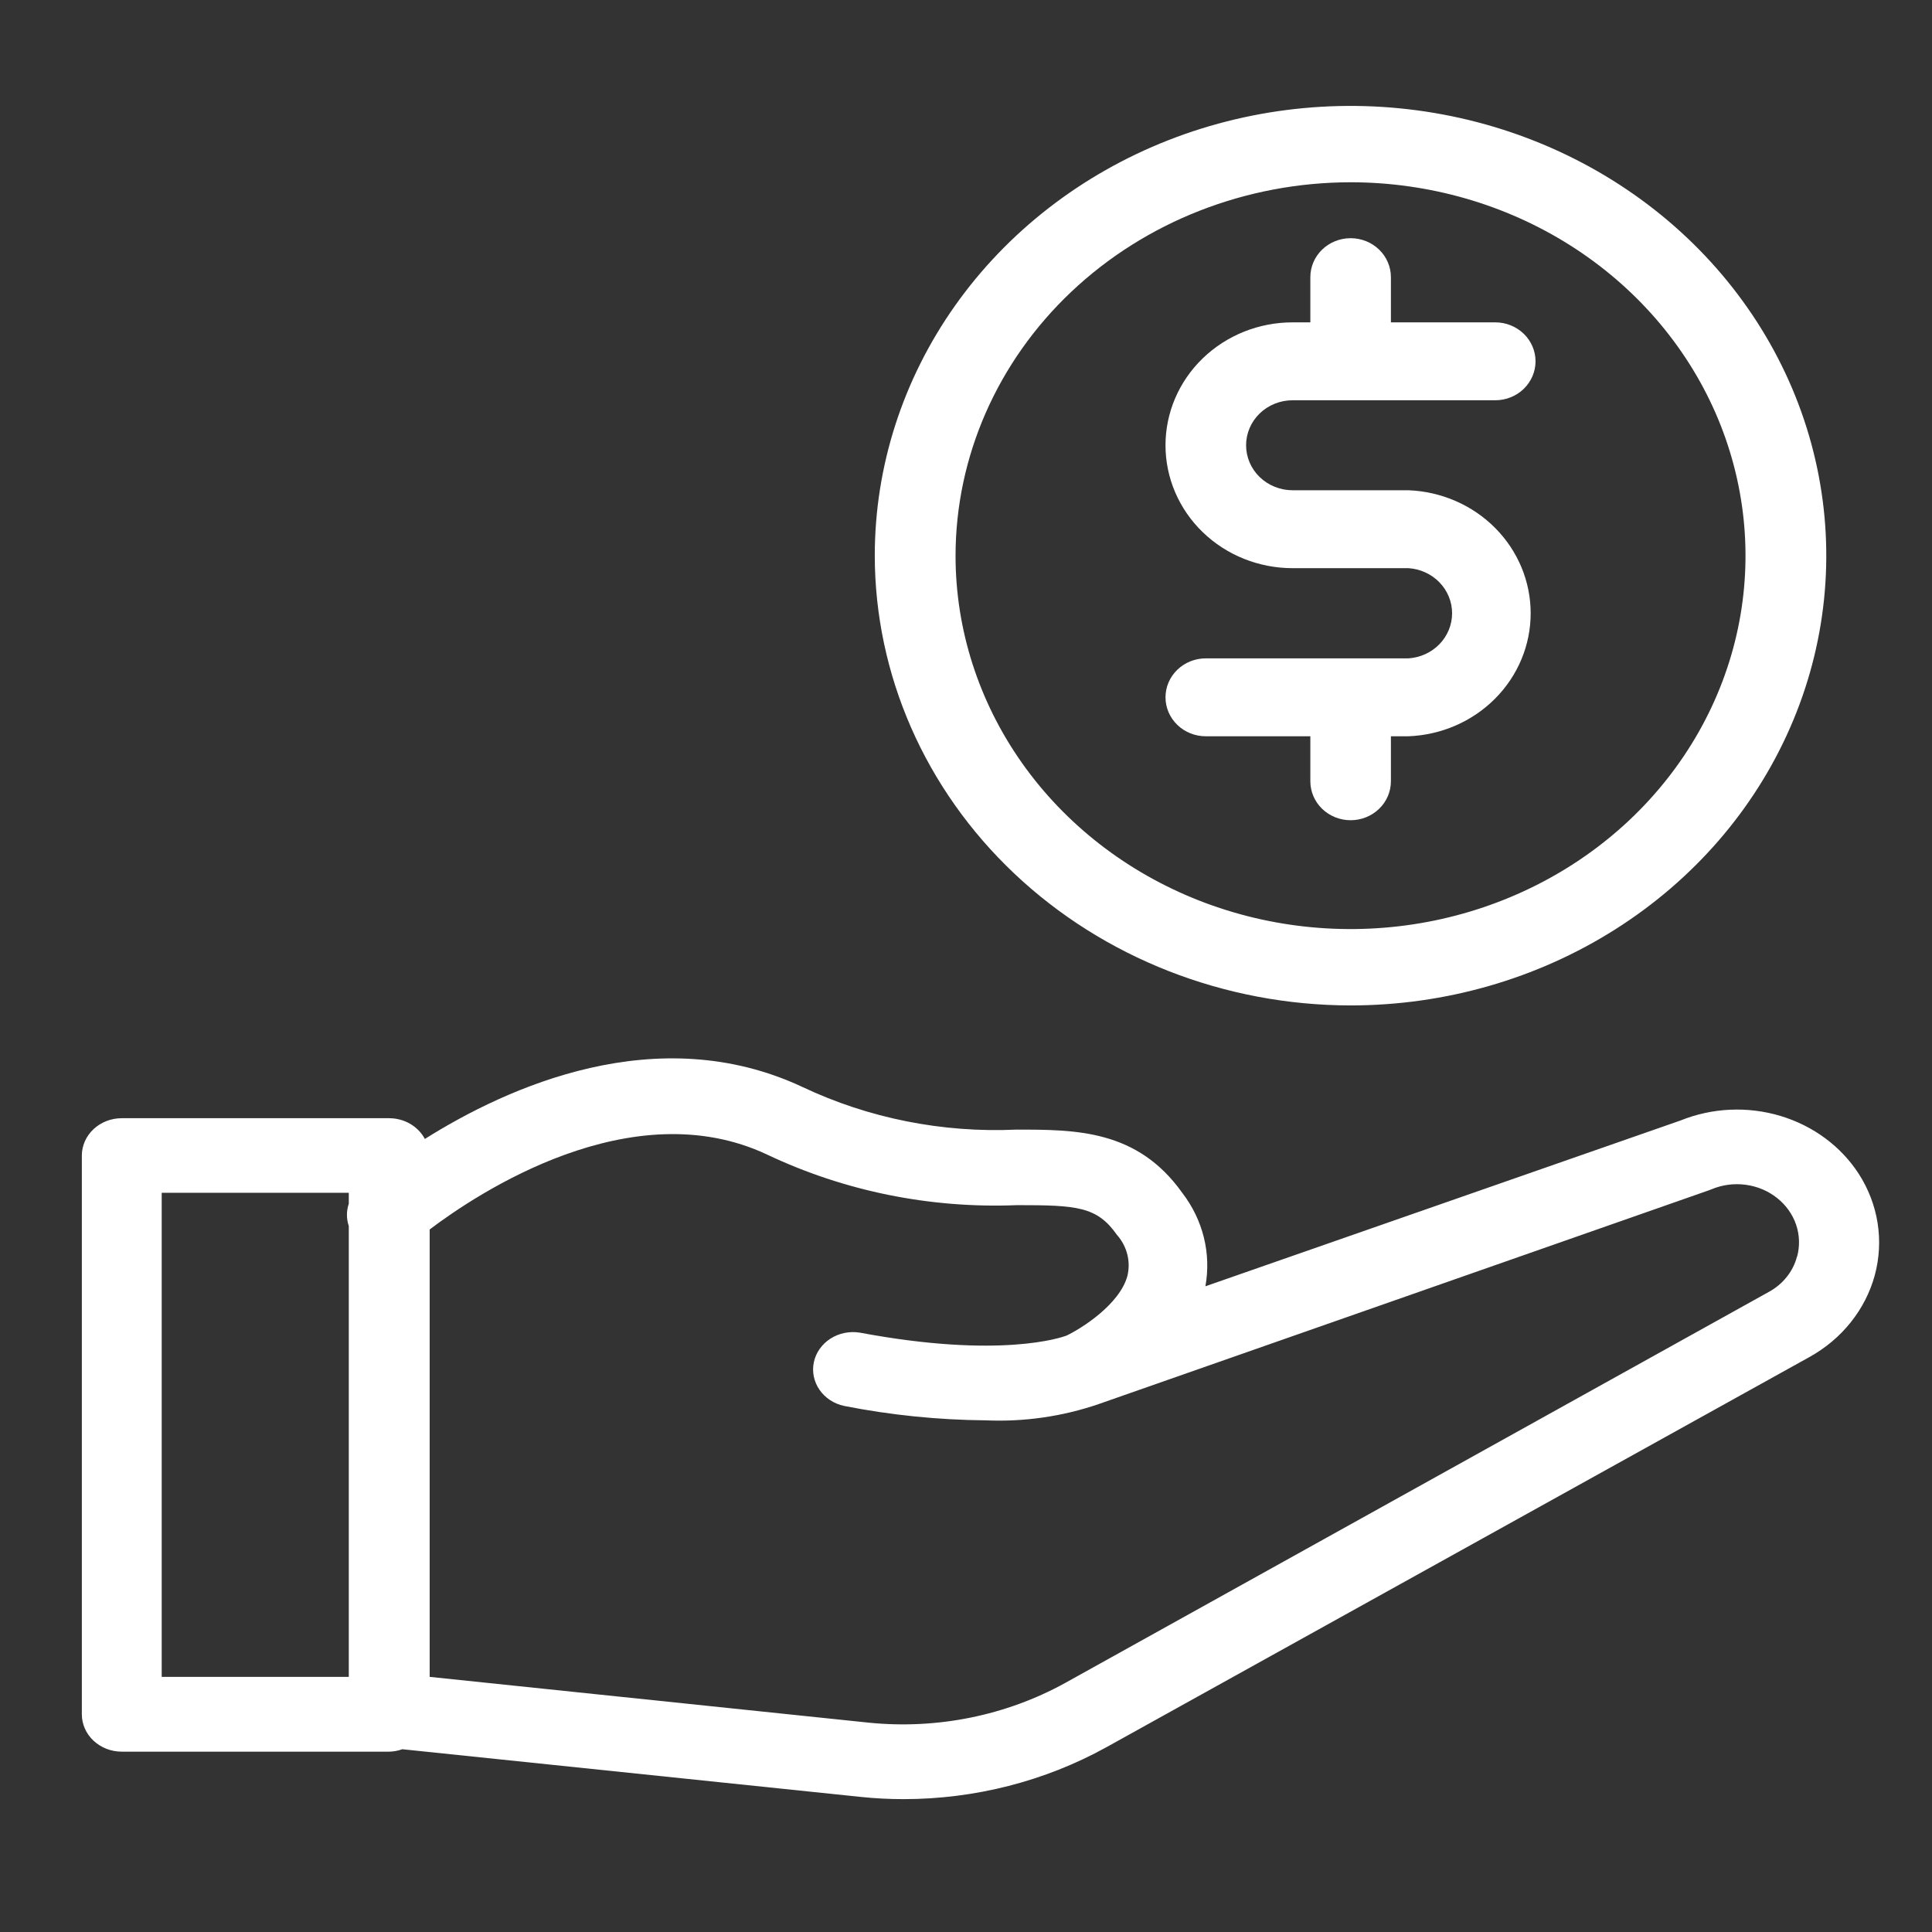
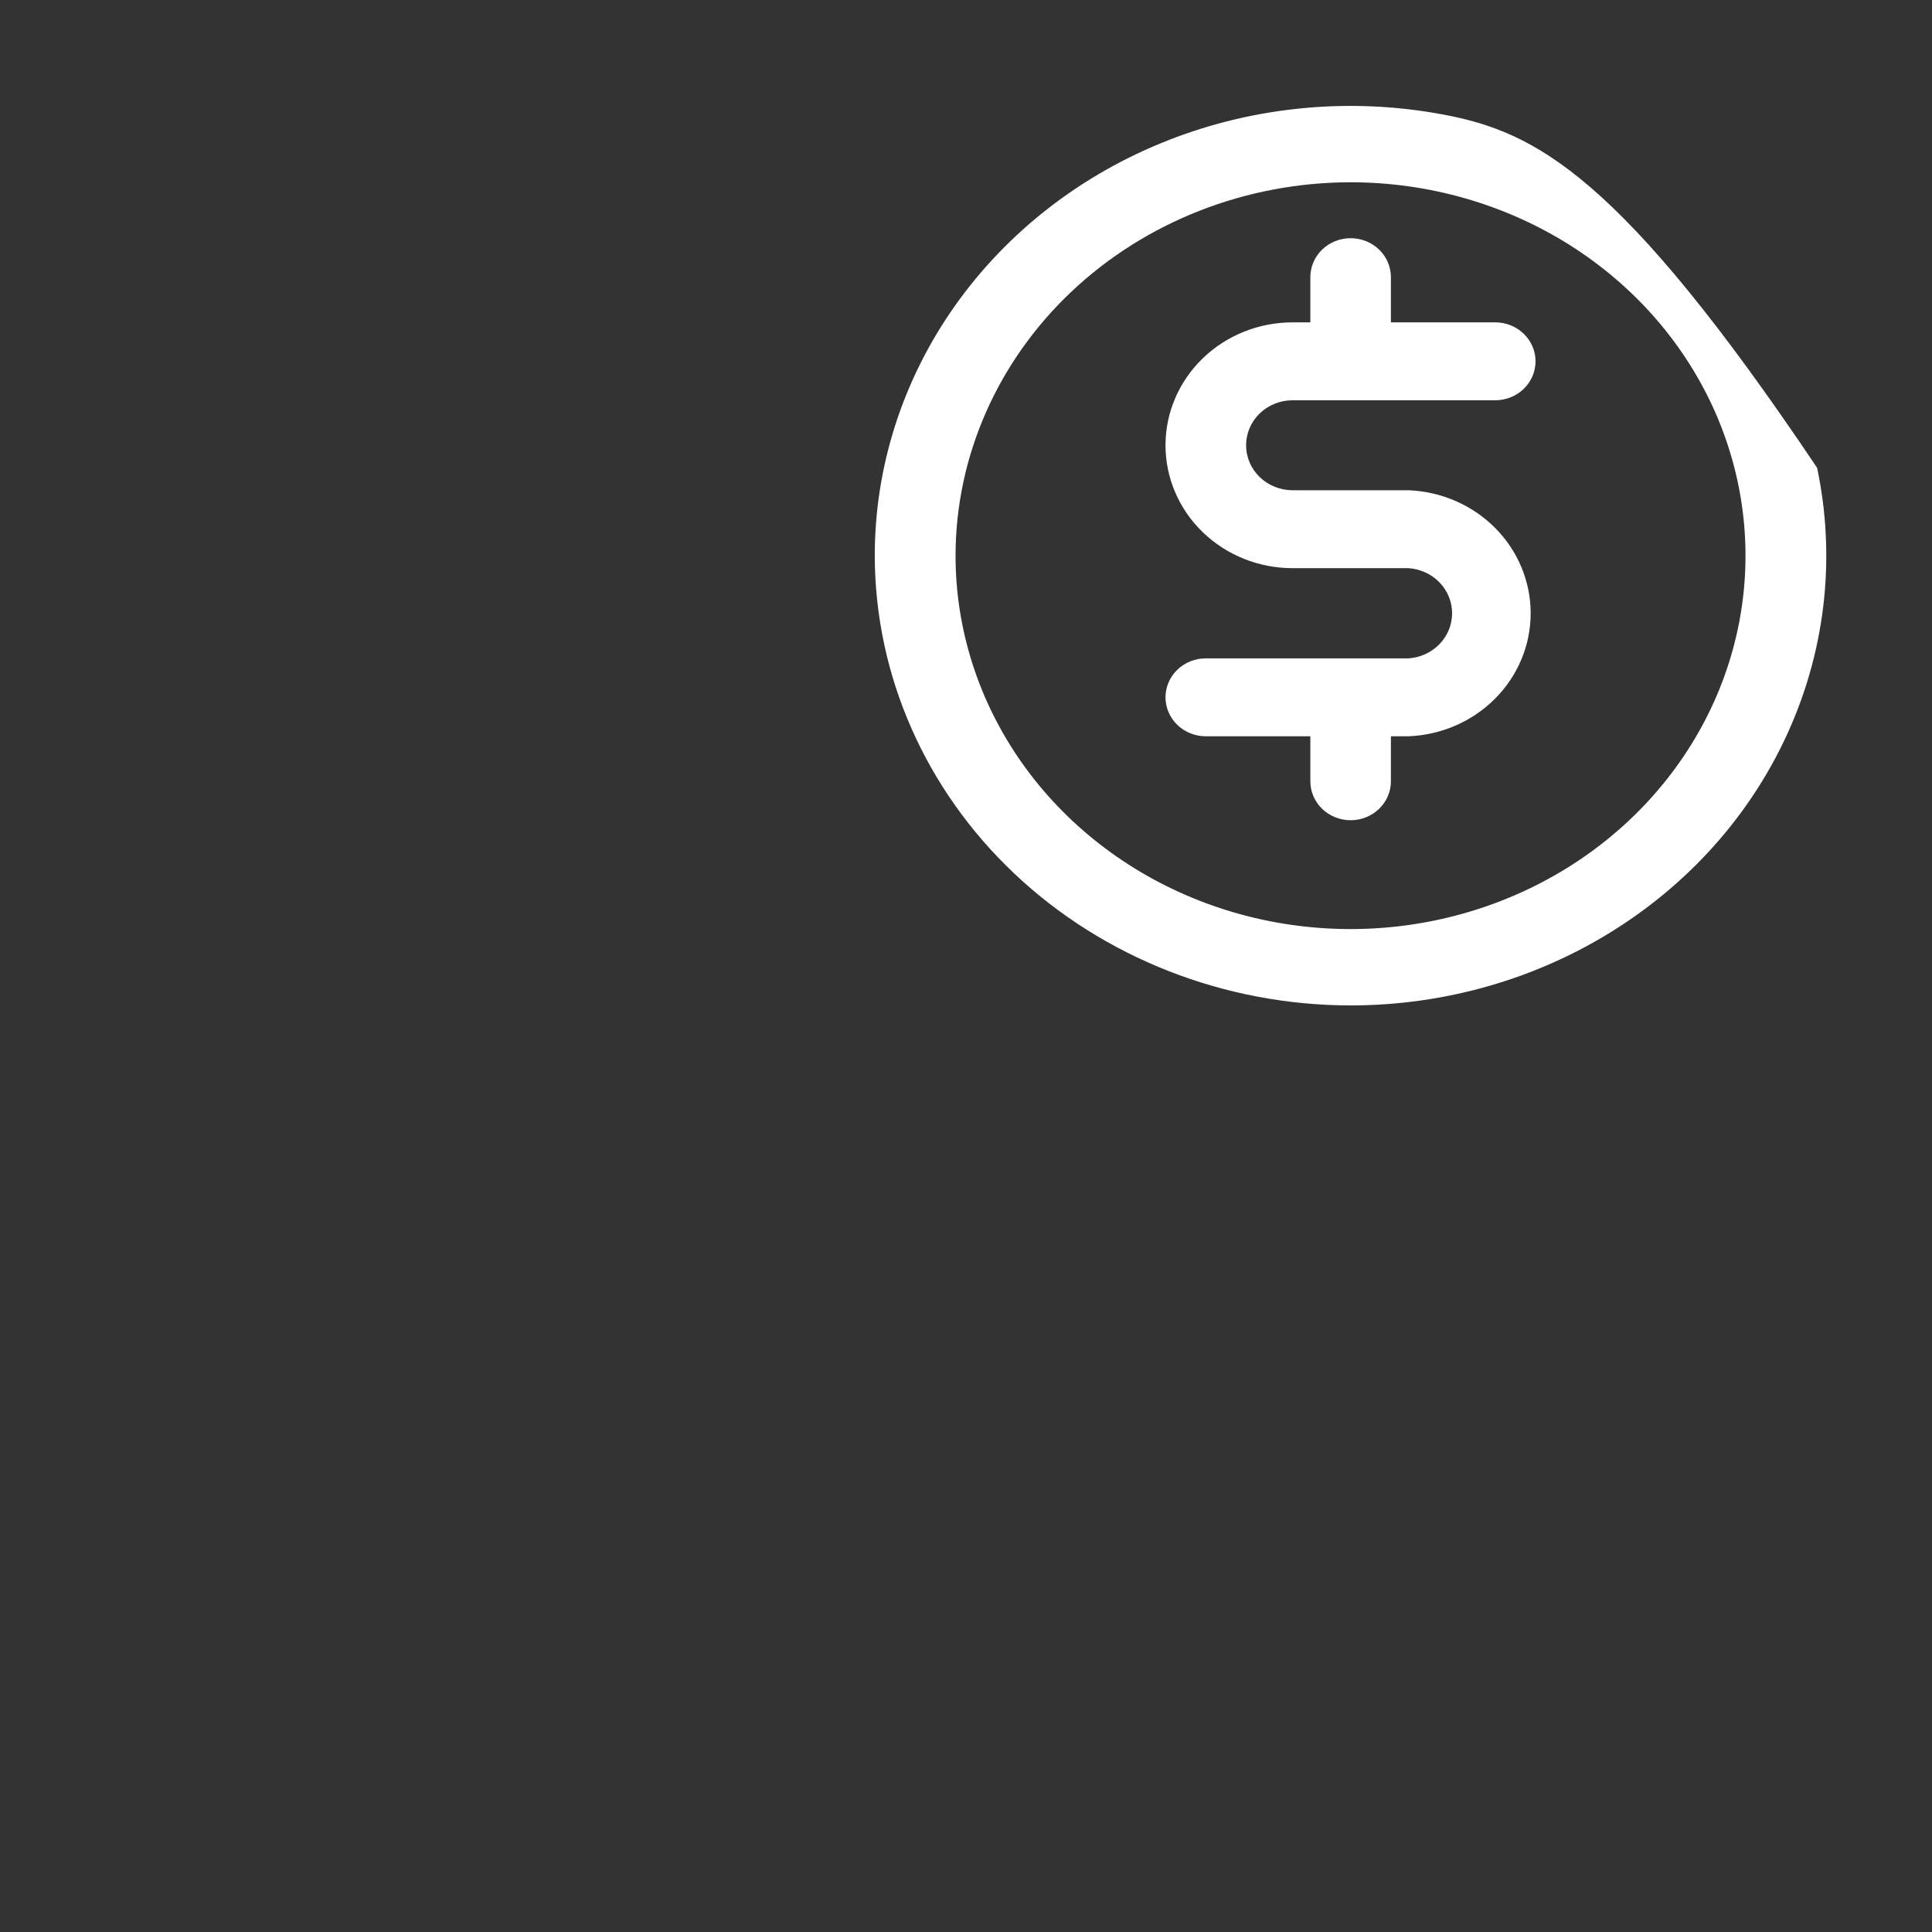
<svg xmlns="http://www.w3.org/2000/svg" width="73" height="73" viewBox="0 0 73 73" fill="none">
  <rect x="0" y="0" width="73" height="73" fill="#333333" stroke="none" />
-   <path d="M51.037 37.99C54.592 37.988 58.067 36.991 61.022 35.122C63.977 33.254 66.28 30.6 67.639 27.494C68.999 24.389 69.354 20.972 68.659 17.676C67.965 14.38 66.252 11.353 63.738 8.977C61.223 6.601 58.02 4.983 54.533 4.328C51.046 3.673 47.432 4.01 44.148 5.296C40.864 6.583 38.057 8.761 36.082 11.555C34.107 14.35 33.053 17.635 33.053 20.996C33.059 25.503 34.956 29.823 38.327 33.009C41.699 36.195 46.27 37.986 51.037 37.99ZM51.037 6.887C53.988 6.889 56.873 7.717 59.326 9.268C61.779 10.82 63.691 13.024 64.82 15.602C65.948 18.18 66.242 21.017 65.666 23.753C65.089 26.489 63.667 29.002 61.58 30.975C59.492 32.947 56.833 34.29 53.938 34.834C51.043 35.378 48.043 35.098 45.316 34.03C42.589 32.962 40.259 31.154 38.619 28.834C36.98 26.514 36.105 23.786 36.105 20.996C36.109 17.254 37.684 13.666 40.483 11.021C43.283 8.376 47.078 6.889 51.037 6.887Z" fill="white" />
+   <path d="M51.037 37.99C54.592 37.988 58.067 36.991 61.022 35.122C63.977 33.254 66.28 30.6 67.639 27.494C68.999 24.389 69.354 20.972 68.659 17.676C61.223 6.601 58.02 4.983 54.533 4.328C51.046 3.673 47.432 4.01 44.148 5.296C40.864 6.583 38.057 8.761 36.082 11.555C34.107 14.35 33.053 17.635 33.053 20.996C33.059 25.503 34.956 29.823 38.327 33.009C41.699 36.195 46.27 37.986 51.037 37.99ZM51.037 6.887C53.988 6.889 56.873 7.717 59.326 9.268C61.779 10.82 63.691 13.024 64.82 15.602C65.948 18.18 66.242 21.017 65.666 23.753C65.089 26.489 63.667 29.002 61.58 30.975C59.492 32.947 56.833 34.29 53.938 34.834C51.043 35.378 48.043 35.098 45.316 34.03C42.589 32.962 40.259 31.154 38.619 28.834C36.98 26.514 36.105 23.786 36.105 20.996C36.109 17.254 37.684 13.666 40.483 11.021C43.283 8.376 47.078 6.889 51.037 6.887Z" fill="white" />
  <path d="M53.217 24.876H45.56C45.157 24.876 44.769 25.031 44.484 25.307C44.199 25.583 44.038 25.957 44.038 26.348C44.038 26.738 44.199 27.113 44.484 27.389C44.769 27.665 45.157 27.82 45.56 27.82H49.511V29.52C49.511 29.911 49.671 30.285 49.956 30.561C50.242 30.837 50.629 30.992 51.033 30.992C51.436 30.992 51.824 30.837 52.109 30.561C52.395 30.285 52.555 29.911 52.555 29.52V27.82H53.217C54.459 27.772 55.633 27.262 56.494 26.395C57.355 25.529 57.836 24.374 57.836 23.172C57.836 21.97 57.355 20.815 56.494 19.949C55.633 19.082 54.459 18.572 53.217 18.524H48.841C48.374 18.524 47.927 18.345 47.597 18.026C47.268 17.707 47.083 17.275 47.083 16.824C47.083 16.373 47.268 15.941 47.597 15.622C47.927 15.303 48.374 15.124 48.841 15.124H56.498C56.901 15.124 57.288 14.969 57.574 14.693C57.859 14.416 58.02 14.042 58.02 13.652C58.02 13.261 57.859 12.887 57.574 12.611C57.288 12.335 56.901 12.18 56.498 12.18H52.555V10.472C52.555 10.082 52.395 9.707 52.109 9.431C51.824 9.155 51.436 9 51.033 9C50.629 9 50.242 9.155 49.956 9.431C49.671 9.707 49.511 10.082 49.511 10.472V12.18H48.841C47.567 12.18 46.345 12.669 45.445 13.54C44.544 14.411 44.038 15.592 44.038 16.824C44.038 18.056 44.544 19.237 45.445 20.108C46.345 20.979 47.567 21.468 48.841 21.468H53.217C53.664 21.497 54.084 21.689 54.39 22.005C54.697 22.321 54.867 22.738 54.867 23.172C54.867 23.605 54.697 24.023 54.39 24.339C54.084 24.656 53.664 24.847 53.217 24.876Z" fill="white" />
-   <path d="M70.239 44.363C69.568 43.319 68.516 42.539 67.277 42.166C66.038 41.793 64.697 41.854 63.502 42.336L45.546 48.602C45.657 47.988 45.637 47.36 45.487 46.754C45.336 46.147 45.059 45.575 44.67 45.07C42.973 42.682 40.649 42.682 38.408 42.682C35.609 42.81 32.822 42.255 30.32 41.071C24.828 38.5 19.177 41.071 16.053 43.035C15.929 42.8 15.736 42.602 15.497 42.463C15.259 42.325 14.984 42.251 14.703 42.251H4.601C4.201 42.251 3.817 42.4 3.534 42.665C3.251 42.93 3.092 43.289 3.092 43.664V64.773C3.092 65.148 3.251 65.507 3.534 65.772C3.817 66.037 4.201 66.186 4.601 66.186H14.688C14.864 66.185 15.037 66.154 15.201 66.094L32.516 67.895C33.057 67.952 33.601 67.98 34.146 67.98C36.836 67.978 39.478 67.303 41.796 66.023L68.361 51.28C68.971 50.943 69.504 50.496 69.928 49.965C70.353 49.434 70.662 48.83 70.837 48.188C71.011 47.545 71.048 46.876 70.946 46.219C70.843 45.563 70.603 44.932 70.239 44.363ZM6.11 45.07H13.179V45.48C13.086 45.755 13.086 46.051 13.179 46.327V63.36H6.11V45.07ZM67.9 47.472C67.829 47.754 67.696 48.019 67.51 48.251C67.325 48.483 67.09 48.677 66.822 48.821L40.242 63.593C38.008 64.824 35.41 65.349 32.833 65.091L16.235 63.36V46.455C18.03 45.098 23.855 41.206 28.993 43.629C31.912 45.012 35.162 45.669 38.431 45.536C40.694 45.536 41.449 45.586 42.203 46.659C42.393 46.873 42.527 47.126 42.595 47.397C42.663 47.668 42.663 47.95 42.596 48.221C42.294 49.301 40.845 50.206 40.294 50.467C40.121 50.531 37.812 51.35 32.493 50.354C32.105 50.29 31.706 50.371 31.381 50.578C31.056 50.786 30.83 51.105 30.752 51.466C30.674 51.828 30.751 52.204 30.965 52.513C31.178 52.823 31.513 53.042 31.897 53.123C33.657 53.47 35.449 53.652 37.246 53.667C38.705 53.731 40.162 53.519 41.532 53.046L64.581 44.971L64.671 44.936C65.075 44.767 65.521 44.708 65.958 44.766C66.396 44.824 66.807 44.996 67.144 45.264C67.482 45.531 67.732 45.882 67.866 46.276C67.999 46.671 68.011 47.092 67.9 47.493V47.472Z" fill="white" />
</svg>